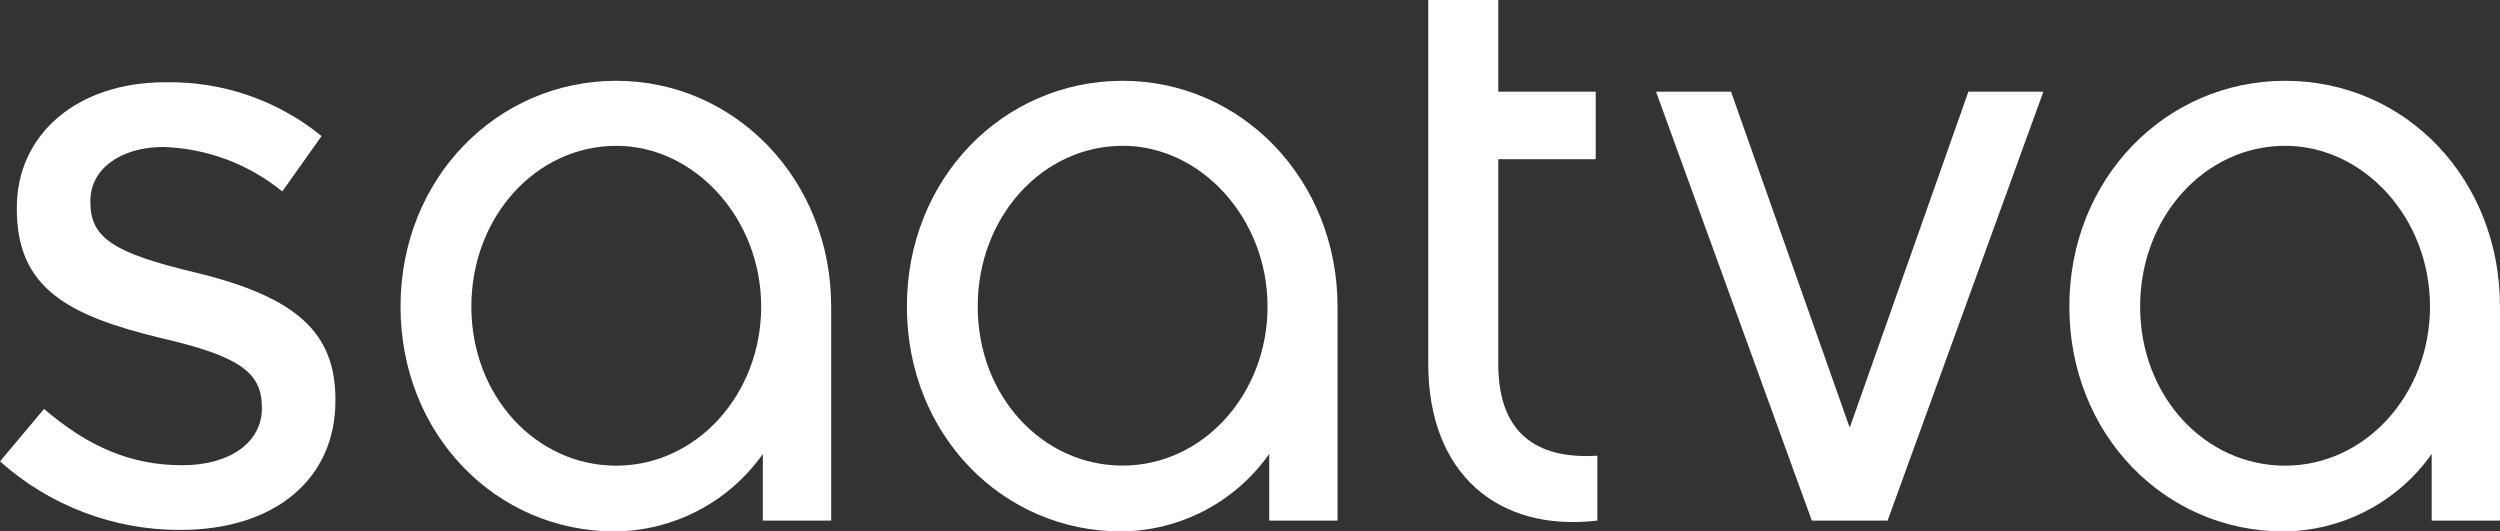
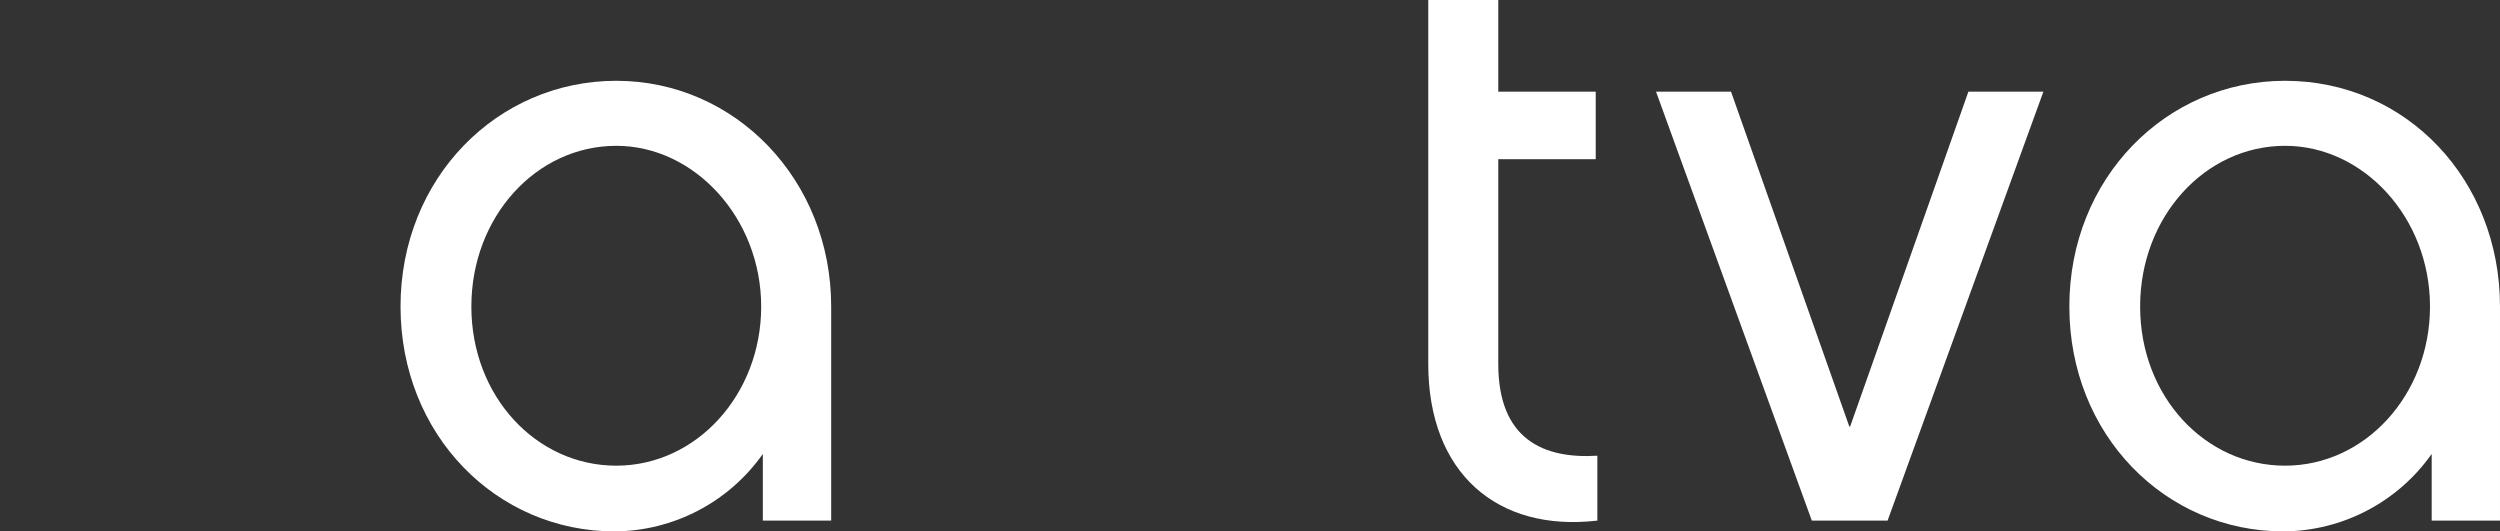
<svg xmlns="http://www.w3.org/2000/svg" id="Layer_1" data-name="Layer 1" viewBox="0 0 606.75 128.97">
  <rect x="0" y="0" width="606.75" height="128.97" fill="#333333" stroke="none" />
  <defs>
    <style>
      .cls-1 {
        fill: #fff;
      }
    </style>
  </defs>
  <g id="Layer_2" data-name="Layer 2">
    <g id="Layer_1-2" data-name="Layer 1-2">
      <path class="cls-1" d="M201.72,126.35h-16.58v-16.18c-8.25,11.71-21.66,18.71-35.98,18.8-28.71,0-51.95-23.45-51.95-54.58s23.45-54.78,52.36-54.78,52.16,24.06,52.16,54.78v51.97ZM149.57,35.39c-19.41,0-35.17,17.19-35.17,39.01s15.77,38.62,35.17,38.62,35.17-17.19,35.17-38.62-16.17-39.01-35.17-39.01Z" />
-       <path class="cls-1" d="M324.61,126.35h-16.57v-16.18c-8.25,11.71-21.65,18.71-35.98,18.8-28.71,0-51.96-23.45-51.96-54.58s23.45-54.78,52.36-54.78,52.16,24.06,52.16,54.78v51.97ZM272.46,35.39c-19.41,0-35.17,17.19-35.17,39.01s15.77,38.6,35.17,38.6,35.17-17.19,35.17-38.62-16.17-39-35.17-39Z" />
      <path class="cls-1" d="M387.68,126.35c-24.27,2.83-41.04-11.52-41.04-38.01V0h16.99v22.25h23.65v16.38h-23.65v49.72c0,18.4,11.12,23.05,24.05,22.25v15.76Z" />
      <path class="cls-1" d="M401.92,22.25h18.2l28.71,81.27h.2l28.7-81.27h18.2l-37.81,104.1h-18.39l-37.81-104.1Z" />
      <path class="cls-1" d="M606.75,126.35h-16.58v-16.18c-8.25,11.71-21.65,18.71-35.98,18.8-28.71,0-51.96-23.45-51.96-54.58s23.45-54.78,52.36-54.78c29.51.01,52.16,24.07,52.16,54.79v51.96ZM554.59,35.39c-19.41,0-35.18,17.19-35.18,39.01s15.77,38.62,35.18,38.62,35.17-17.19,35.17-38.62c0-21.64-16.17-39.01-35.17-39.01Z" />
-       <path class="cls-1" d="M0,111.97c12.05,10.78,27.66,16.71,43.82,16.64,22.83,0,37.59-12.31,37.59-31.35v-.3c0-16.23-9.46-24.85-33.74-30.76-20.22-4.79-25.74-8.48-25.74-17.16v-.3c0-7.7,7.31-13.07,17.78-13.07,10.52.35,20.64,4.14,28.8,10.79l9.54-13.44c-10.73-8.73-24.22-13.36-38.05-13.05-21.15,0-35.92,12.52-35.92,30.44v.3c0,19.24,12.34,25.86,35.11,31.37,18.67,4.31,24.37,8.21,24.37,16.71v.3c0,8.27-7.75,13.82-19.3,13.82-12.18,0-22.55-4.22-33.57-13.66L0,111.97Z" />
    </g>
  </g>
</svg>